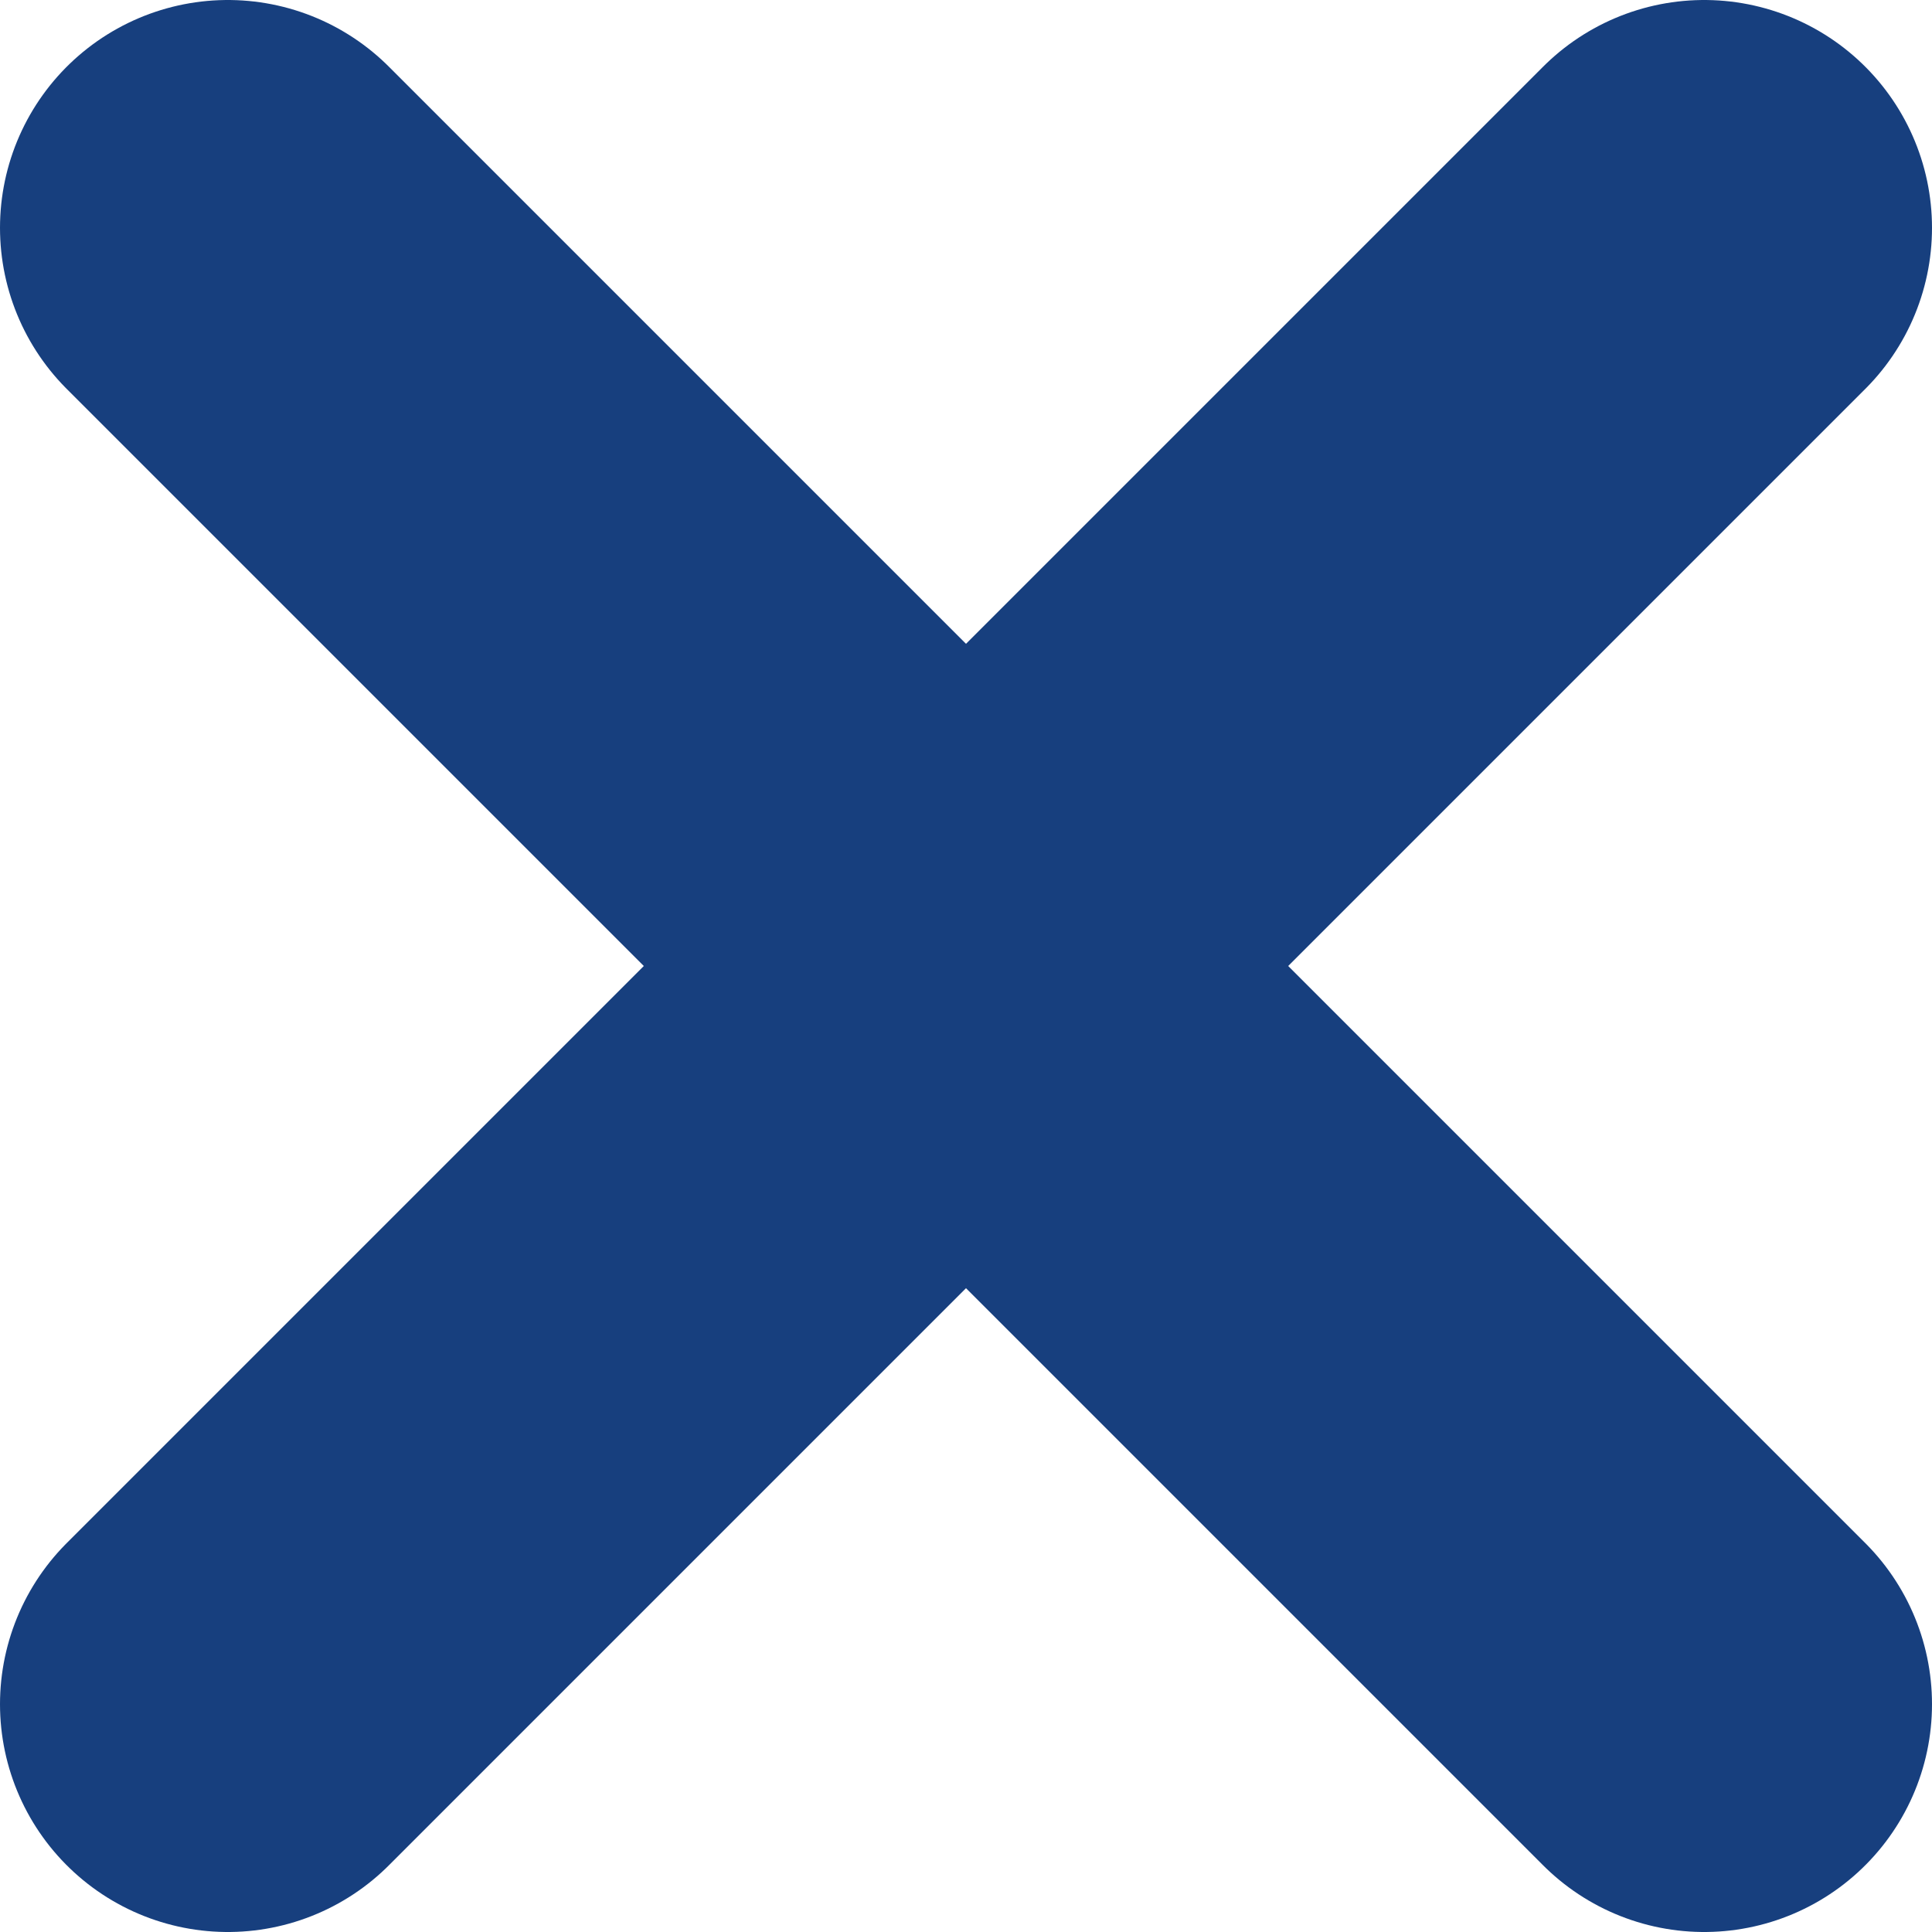
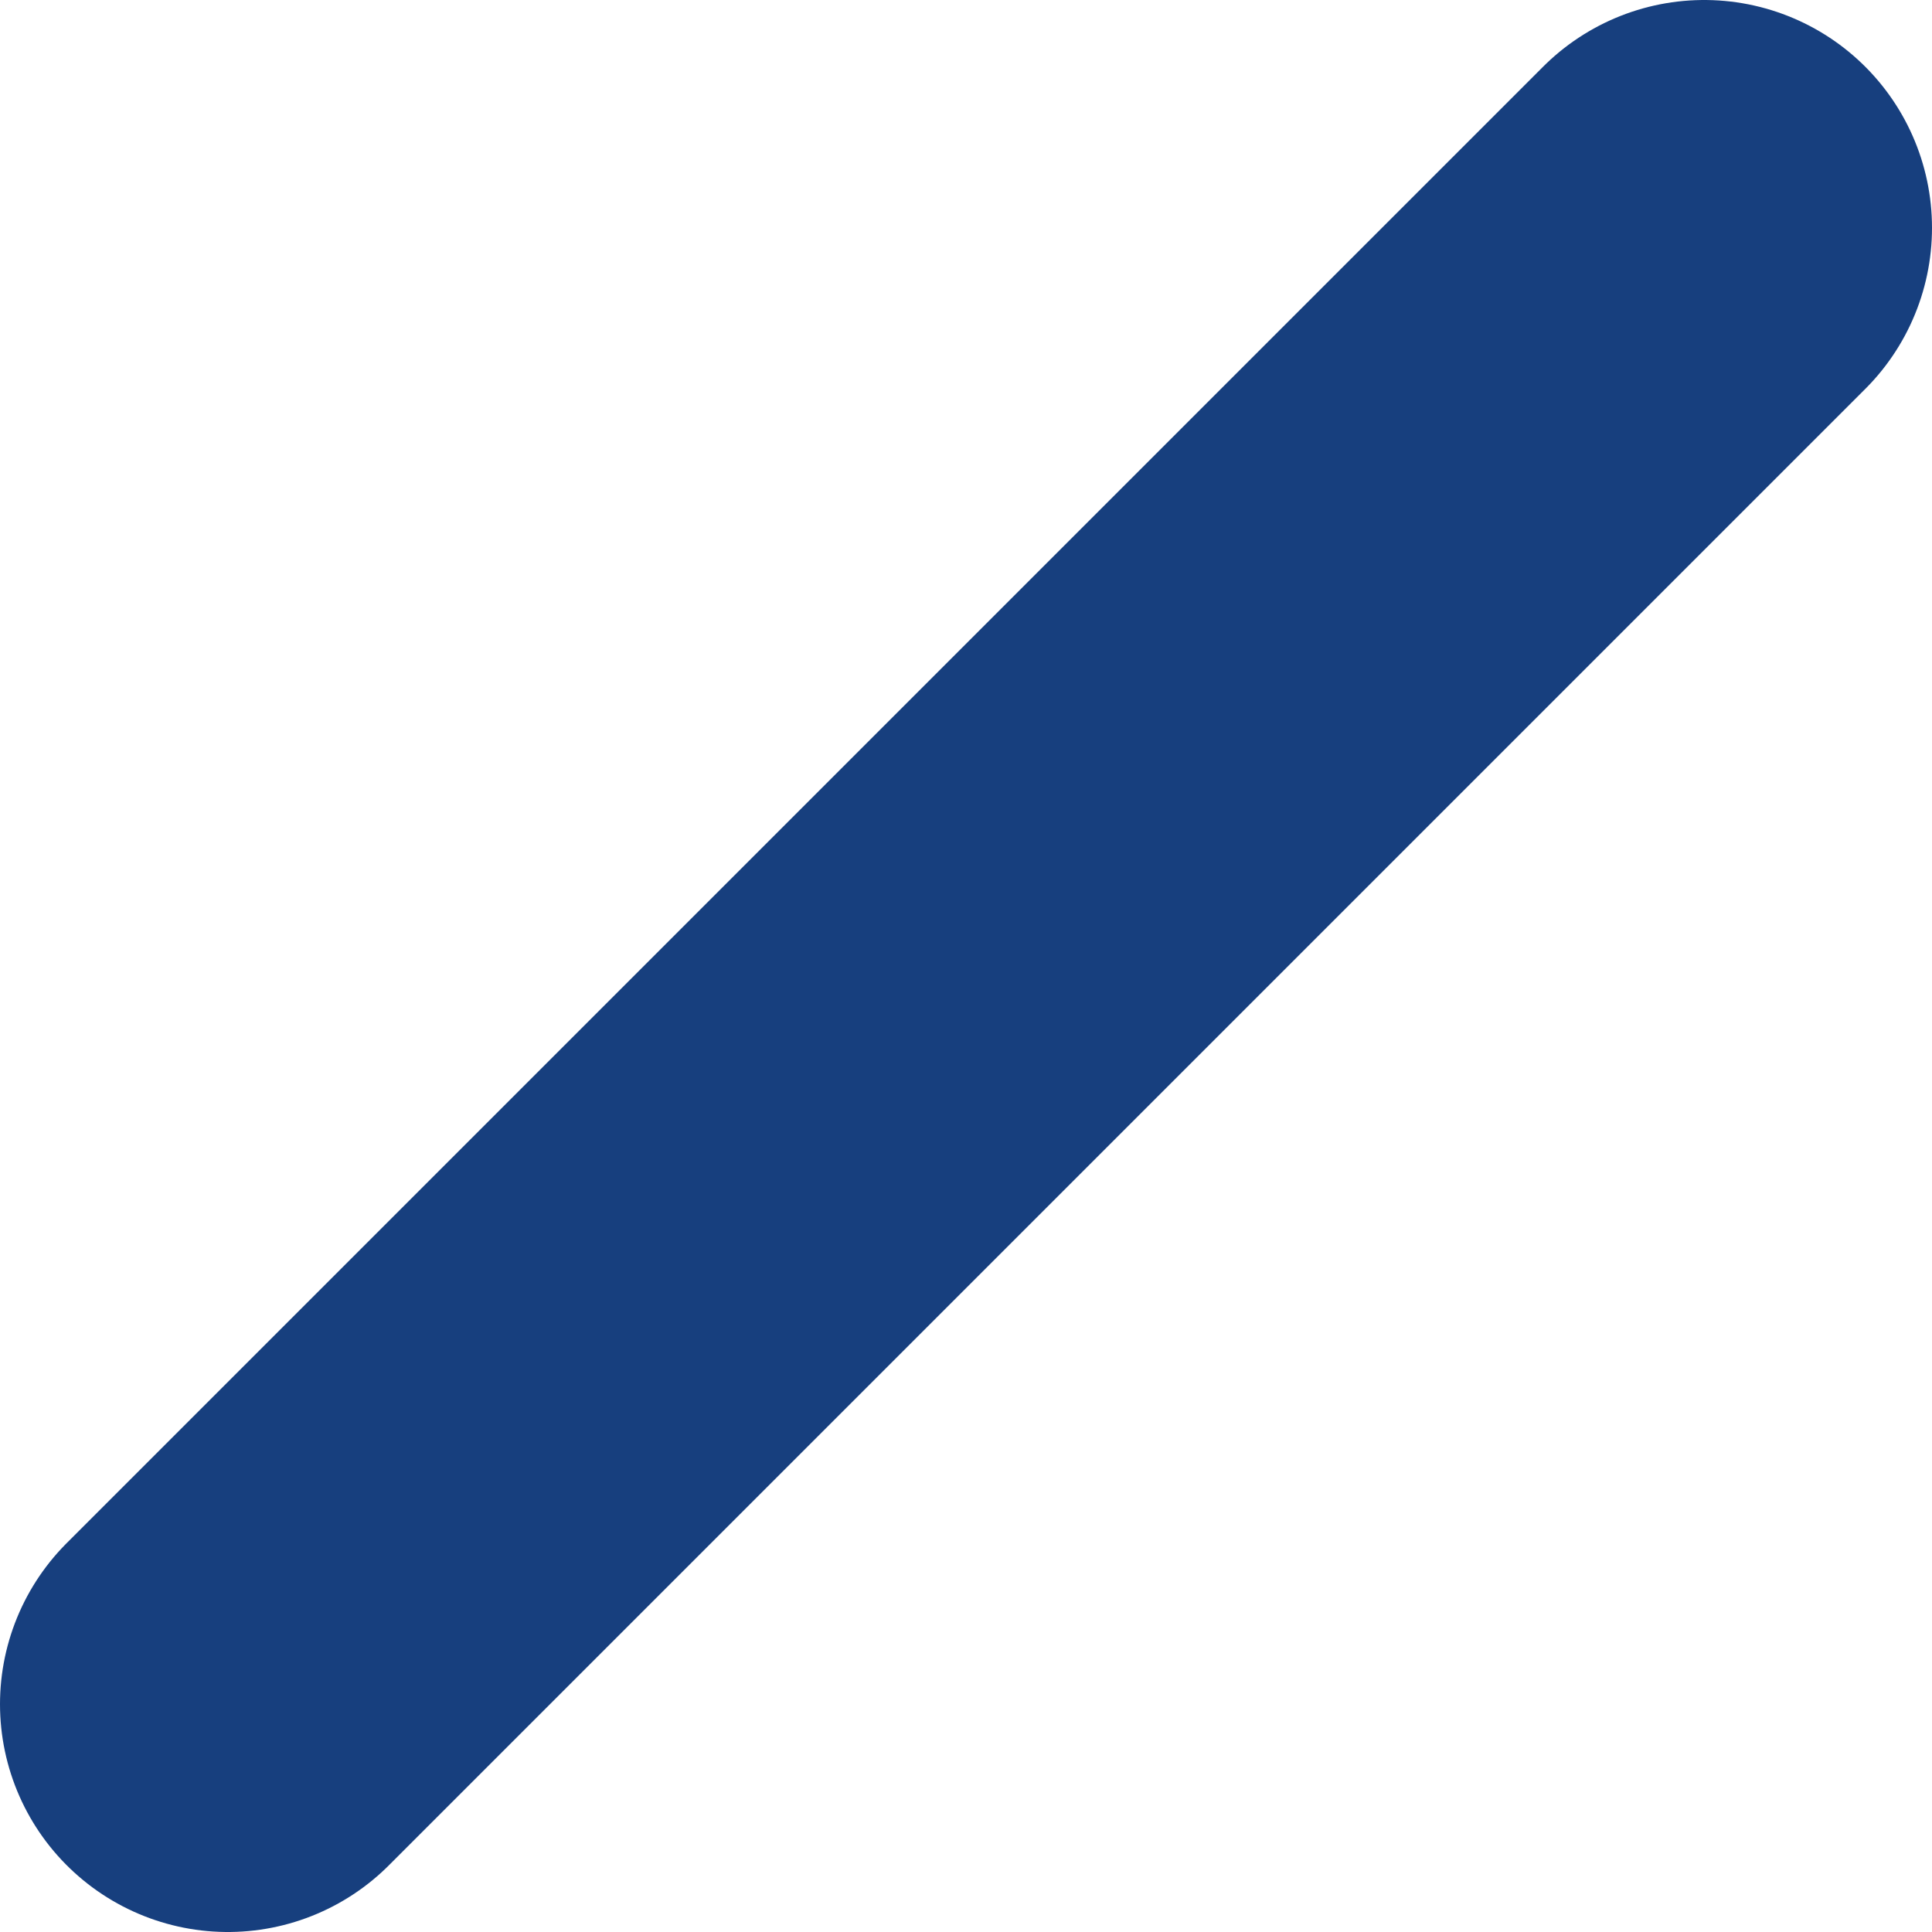
<svg xmlns="http://www.w3.org/2000/svg" viewBox="0 0 21.2 21.2">
  <defs>
    <style>.cls-1{fill:none;stroke:#173f7e;stroke-linecap:round;stroke-miterlimit:10;stroke-width:5px;}</style>
  </defs>
  <title>Asset 3</title>
  <g id="Layer_2" data-name="Layer 2">
    <g id="Layer_2-2" data-name="Layer 2">
      <g id="Layer_6" data-name="Layer 6">
-         <line class="cls-1" x1="2.5" y1="2.5" x2="18.7" y2="18.7" />
        <line class="cls-1" x1="18.7" y1="2.5" x2="2.5" y2="18.7" />
      </g>
    </g>
  </g>
</svg>